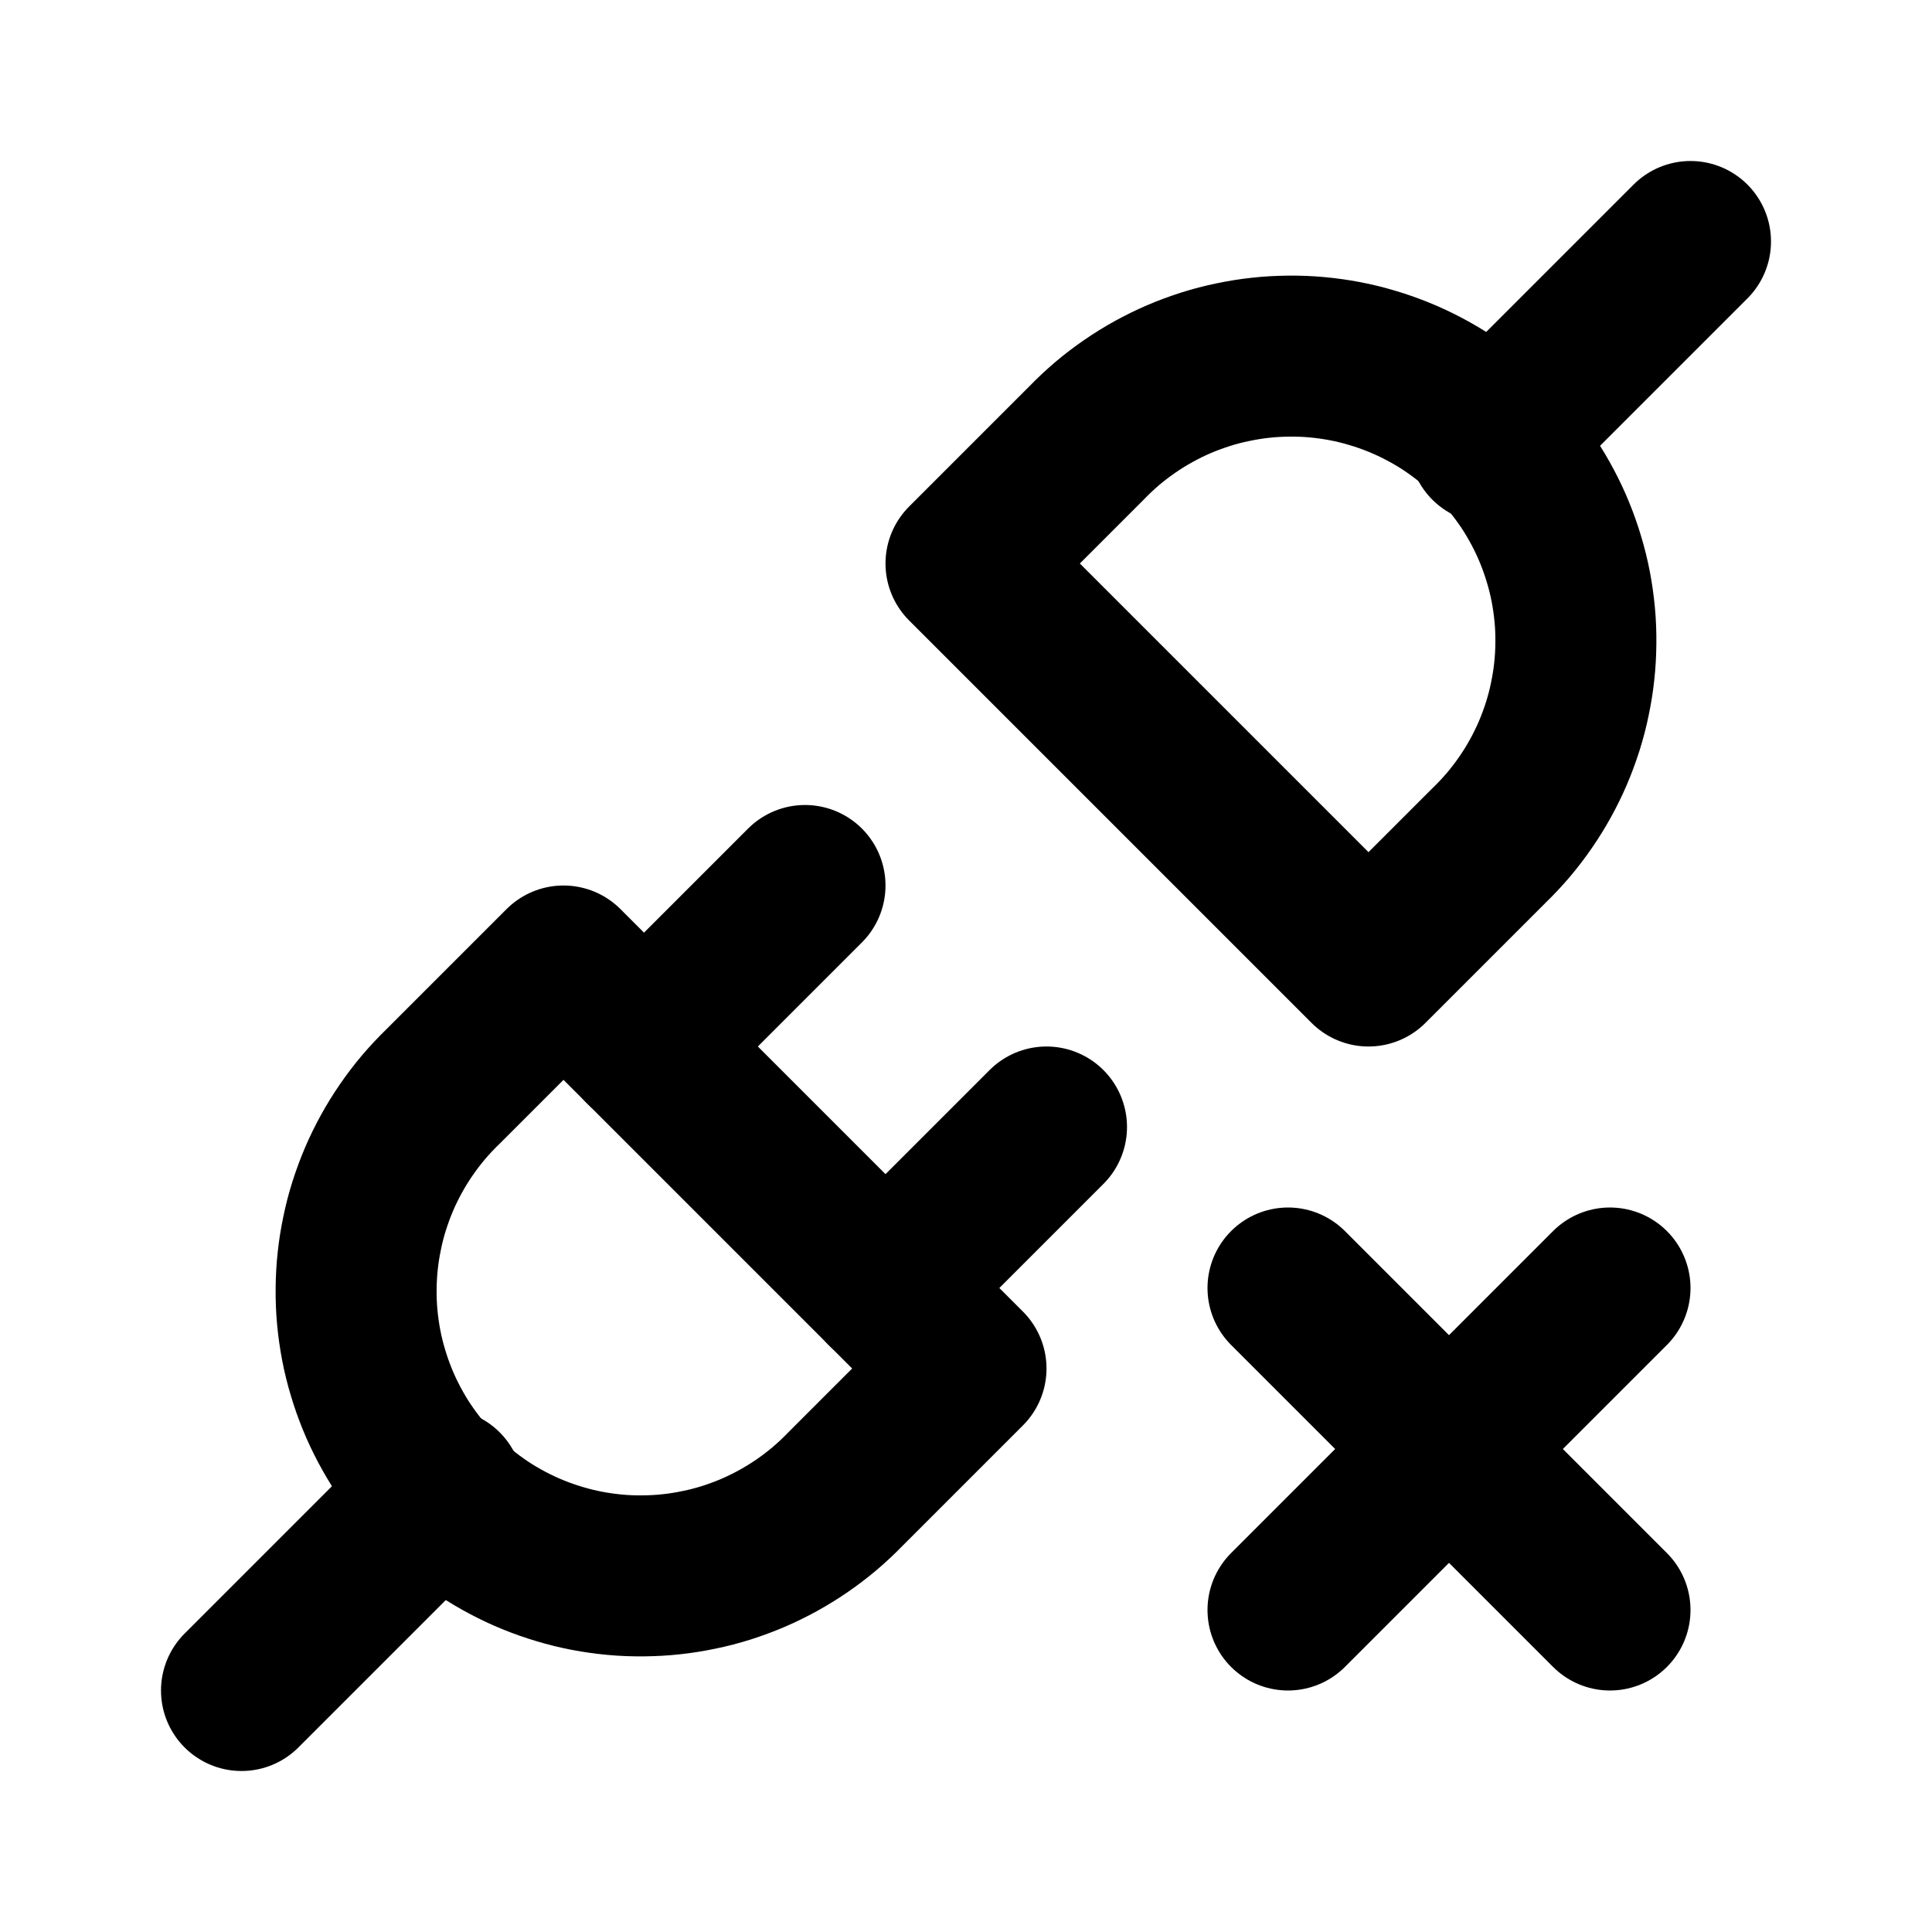
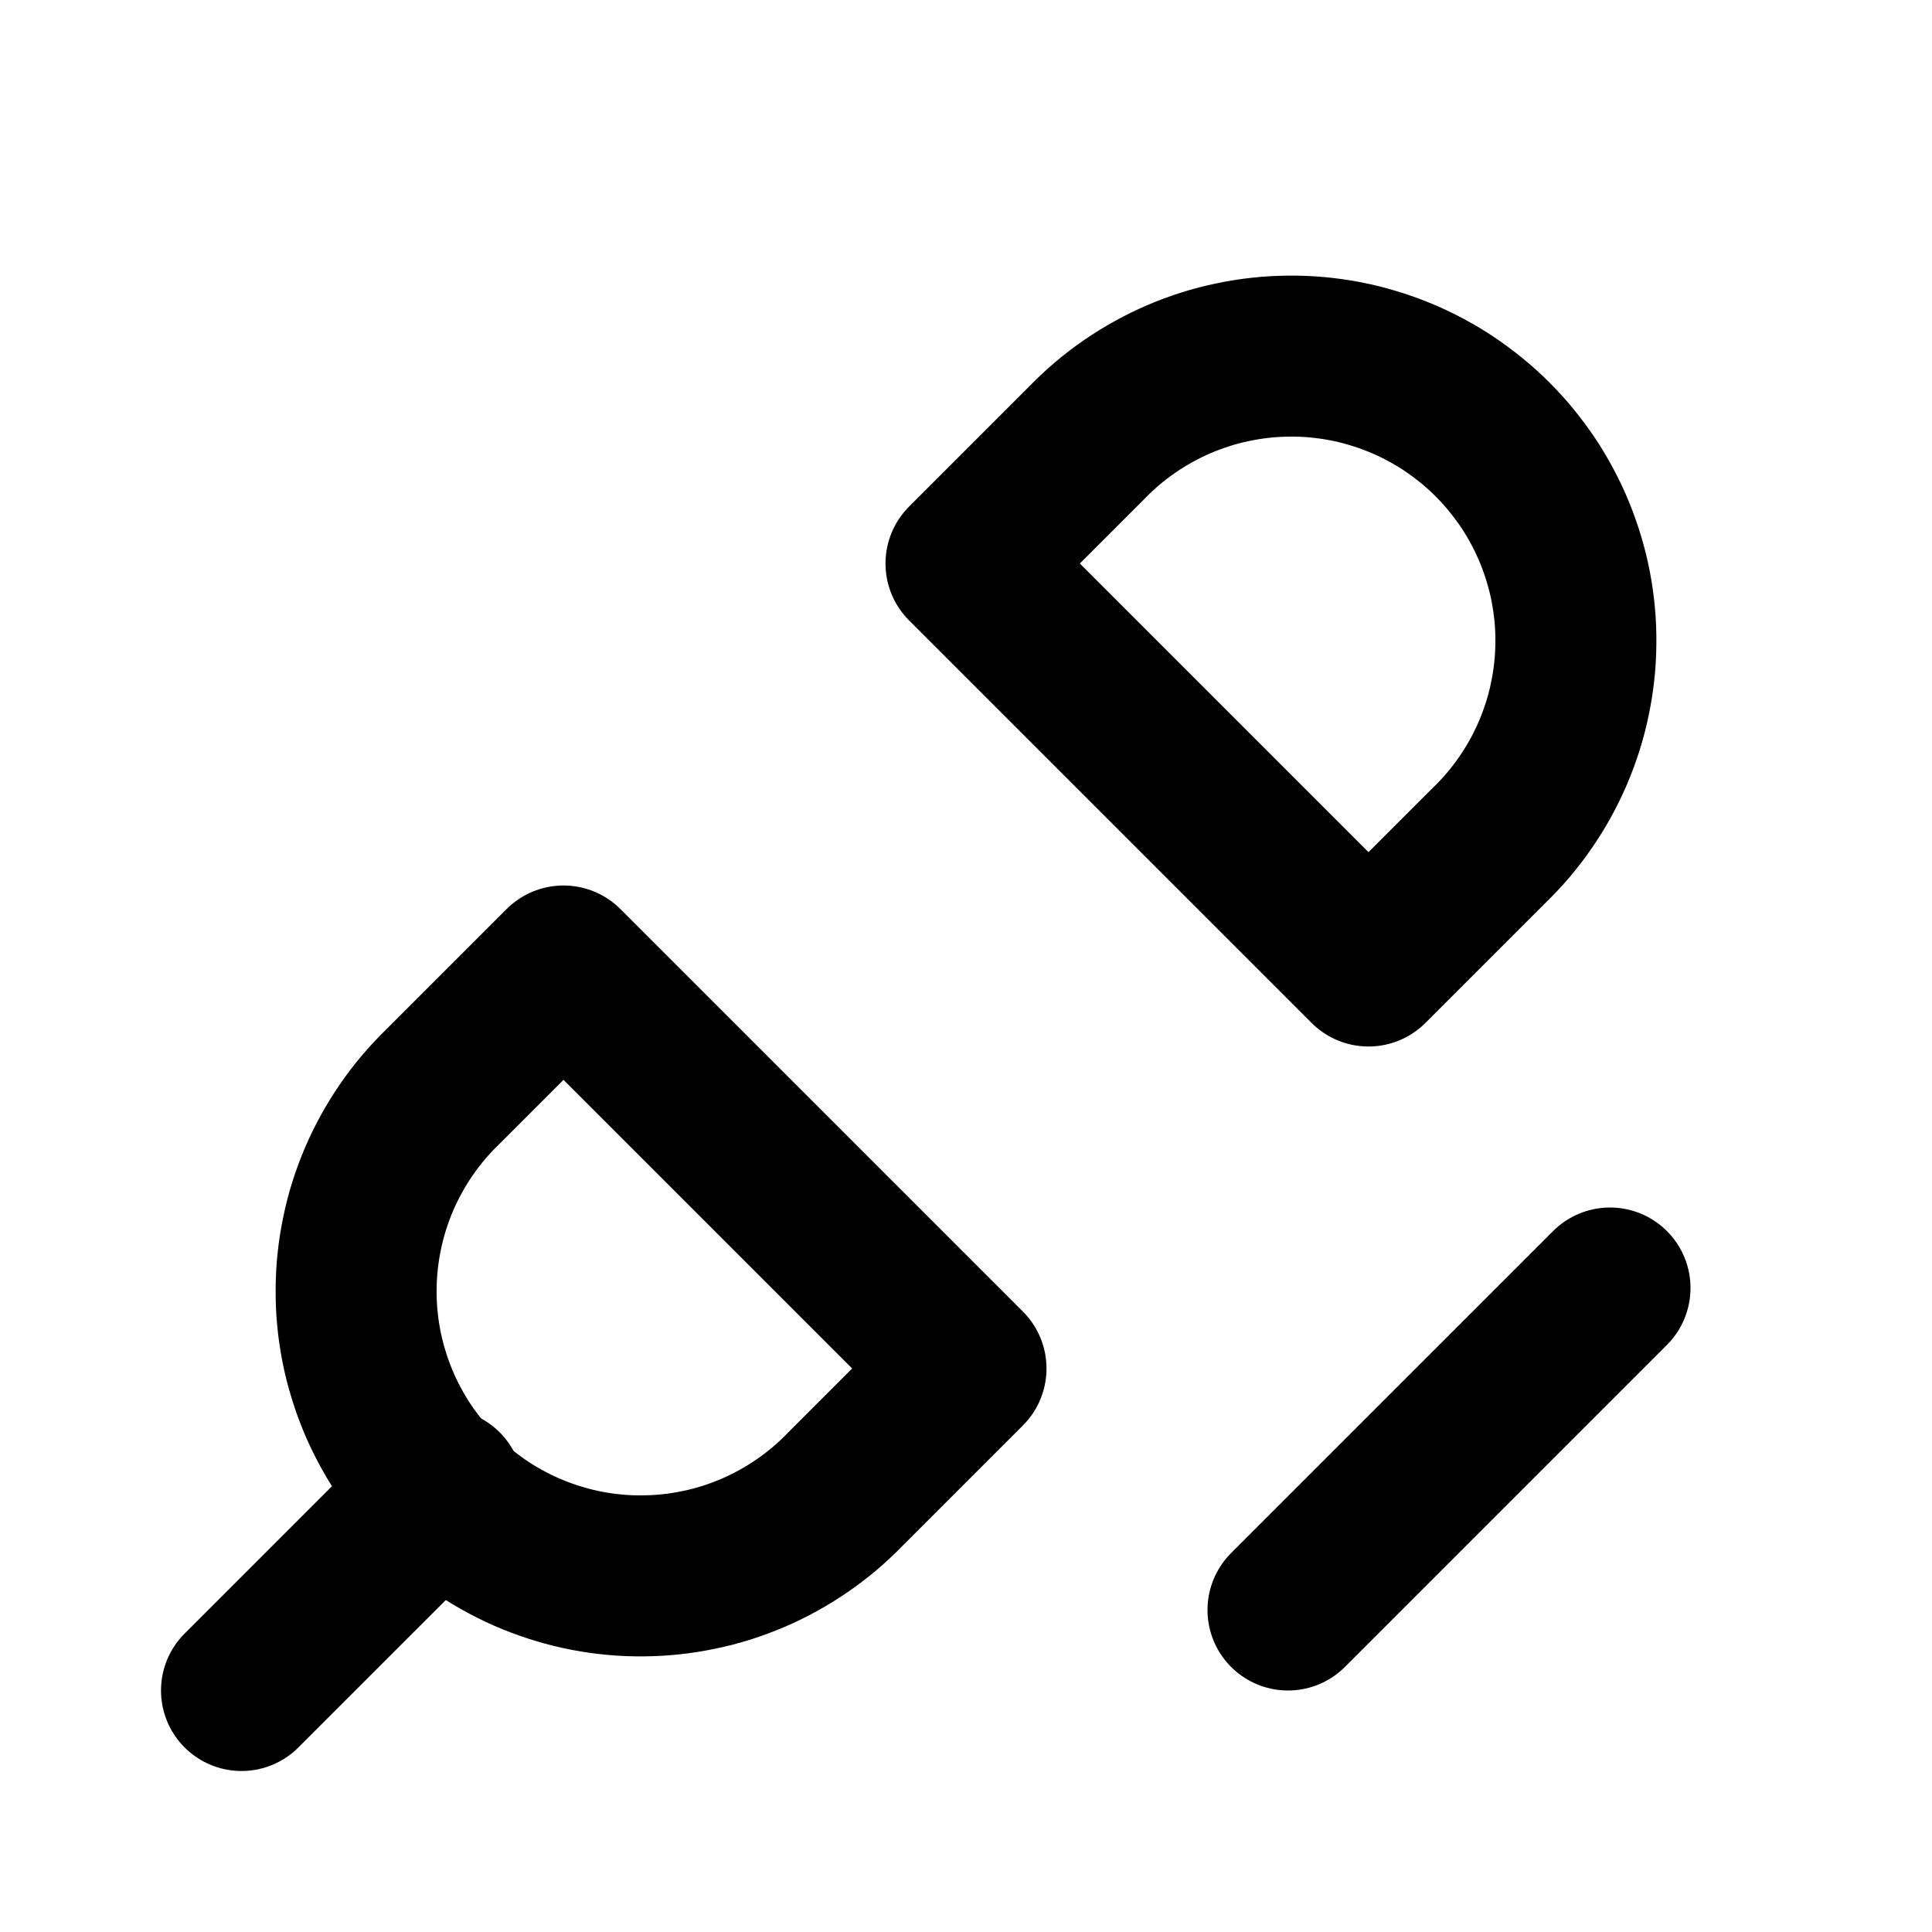
<svg xmlns="http://www.w3.org/2000/svg" width="512" zoomAndPan="magnify" viewBox="0 0 384 384" height="512" preserveAspectRatio="xMidYMid meet" version="1.2">
  <g id="61138d243b">
    <path style="fill:none;stroke-width:2;stroke-linecap:round;stroke-linejoin:round;stroke:#000000;stroke-opacity:1;stroke-miterlimit:4;" d="M 20 16 L 16 20 " transform="matrix(16,0,0,16,0,-0)" />
    <path style="fill:none;stroke-width:2;stroke-linecap:round;stroke-linejoin:round;stroke:#000000;stroke-opacity:1;stroke-miterlimit:4;" d="M 7 12 L 12 17 L 10.5 18.5 C 10.419 18.584 10.333 18.664 10.244 18.74 C 10.155 18.815 10.062 18.886 9.966 18.952 C 9.869 19.019 9.77 19.08 9.667 19.137 C 9.565 19.193 9.46 19.245 9.352 19.291 C 9.245 19.337 9.135 19.377 9.024 19.413 C 8.912 19.448 8.799 19.478 8.684 19.501 C 8.57 19.525 8.454 19.544 8.338 19.556 C 8.222 19.569 8.105 19.575 7.988 19.576 C 7.871 19.577 7.754 19.573 7.638 19.562 C 7.521 19.551 7.406 19.535 7.291 19.513 C 7.176 19.491 7.062 19.463 6.95 19.429 C 6.838 19.396 6.728 19.357 6.62 19.313 C 6.511 19.269 6.406 19.219 6.302 19.164 C 6.199 19.109 6.098 19.05 6.001 18.985 C 5.904 18.92 5.81 18.85 5.719 18.776 C 5.628 18.702 5.542 18.624 5.459 18.541 C 5.376 18.458 5.298 18.372 5.224 18.281 C 5.15 18.19 5.08 18.096 5.015 17.999 C 4.95 17.902 4.891 17.801 4.836 17.698 C 4.781 17.594 4.731 17.489 4.687 17.38 C 4.643 17.272 4.604 17.162 4.571 17.05 C 4.537 16.938 4.509 16.824 4.487 16.709 C 4.465 16.594 4.449 16.479 4.438 16.362 C 4.427 16.246 4.423 16.129 4.424 16.012 C 4.425 15.895 4.431 15.778 4.444 15.662 C 4.456 15.546 4.475 15.43 4.499 15.316 C 4.522 15.201 4.552 15.088 4.587 14.977 C 4.623 14.865 4.663 14.755 4.709 14.648 C 4.755 14.54 4.807 14.435 4.863 14.333 C 4.92 14.23 4.981 14.131 5.048 14.034 C 5.114 13.938 5.185 13.845 5.26 13.756 C 5.336 13.667 5.416 13.581 5.5 13.5 Z M 7 12 " transform="matrix(16,0,0,16,0,-0)" />
    <path style="fill:none;stroke-width:2;stroke-linecap:round;stroke-linejoin:round;stroke:#000000;stroke-opacity:1;stroke-miterlimit:4;" d="M 17 12 L 12 7 L 13.5 5.5 C 13.581 5.416 13.667 5.336 13.756 5.26 C 13.845 5.185 13.938 5.114 14.034 5.048 C 14.131 4.981 14.23 4.92 14.333 4.863 C 14.435 4.807 14.54 4.755 14.648 4.709 C 14.755 4.663 14.865 4.623 14.977 4.587 C 15.088 4.552 15.201 4.522 15.316 4.499 C 15.43 4.475 15.546 4.456 15.662 4.444 C 15.778 4.431 15.895 4.425 16.012 4.424 C 16.129 4.423 16.246 4.427 16.362 4.438 C 16.479 4.449 16.594 4.465 16.709 4.487 C 16.824 4.509 16.938 4.537 17.05 4.571 C 17.162 4.604 17.272 4.643 17.38 4.687 C 17.489 4.731 17.594 4.781 17.698 4.836 C 17.801 4.891 17.902 4.95 17.999 5.015 C 18.096 5.08 18.19 5.15 18.281 5.224 C 18.372 5.298 18.458 5.376 18.541 5.459 C 18.624 5.542 18.702 5.628 18.776 5.719 C 18.85 5.81 18.92 5.904 18.985 6.001 C 19.05 6.098 19.109 6.199 19.164 6.302 C 19.219 6.406 19.269 6.511 19.313 6.62 C 19.357 6.728 19.396 6.838 19.429 6.95 C 19.463 7.062 19.491 7.176 19.513 7.291 C 19.535 7.406 19.551 7.521 19.562 7.638 C 19.573 7.754 19.577 7.871 19.576 7.988 C 19.575 8.105 19.569 8.222 19.556 8.338 C 19.544 8.454 19.525 8.57 19.501 8.684 C 19.478 8.799 19.448 8.912 19.413 9.023 C 19.377 9.135 19.337 9.245 19.291 9.352 C 19.245 9.46 19.193 9.565 19.137 9.667 C 19.08 9.77 19.019 9.869 18.952 9.966 C 18.886 10.062 18.815 10.155 18.74 10.244 C 18.664 10.333 18.584 10.419 18.5 10.5 Z M 17 12 " transform="matrix(16,0,0,16,0,-0)" />
    <path style="fill:none;stroke-width:2;stroke-linecap:round;stroke-linejoin:round;stroke:#000000;stroke-opacity:1;stroke-miterlimit:4;" d="M 3 21 L 5.5 18.5 " transform="matrix(16,0,0,16,0,-0)" />
-     <path style="fill:none;stroke-width:2;stroke-linecap:round;stroke-linejoin:round;stroke:#000000;stroke-opacity:1;stroke-miterlimit:4;" d="M 18.5 5.5 L 21 3 " transform="matrix(16,0,0,16,0,-0)" />
-     <path style="fill:none;stroke-width:2;stroke-linecap:round;stroke-linejoin:round;stroke:#000000;stroke-opacity:1;stroke-miterlimit:4;" d="M 10 11 L 8 13 " transform="matrix(16,0,0,16,0,-0)" />
-     <path style="fill:none;stroke-width:2;stroke-linecap:round;stroke-linejoin:round;stroke:#000000;stroke-opacity:1;stroke-miterlimit:4;" d="M 13 14 L 11 16 " transform="matrix(16,0,0,16,0,-0)" />
-     <path style="fill:none;stroke-width:2;stroke-linecap:round;stroke-linejoin:round;stroke:#000000;stroke-opacity:1;stroke-miterlimit:4;" d="M 16 16 L 20 20 " transform="matrix(16,0,0,16,0,-0)" />
  </g>
</svg>